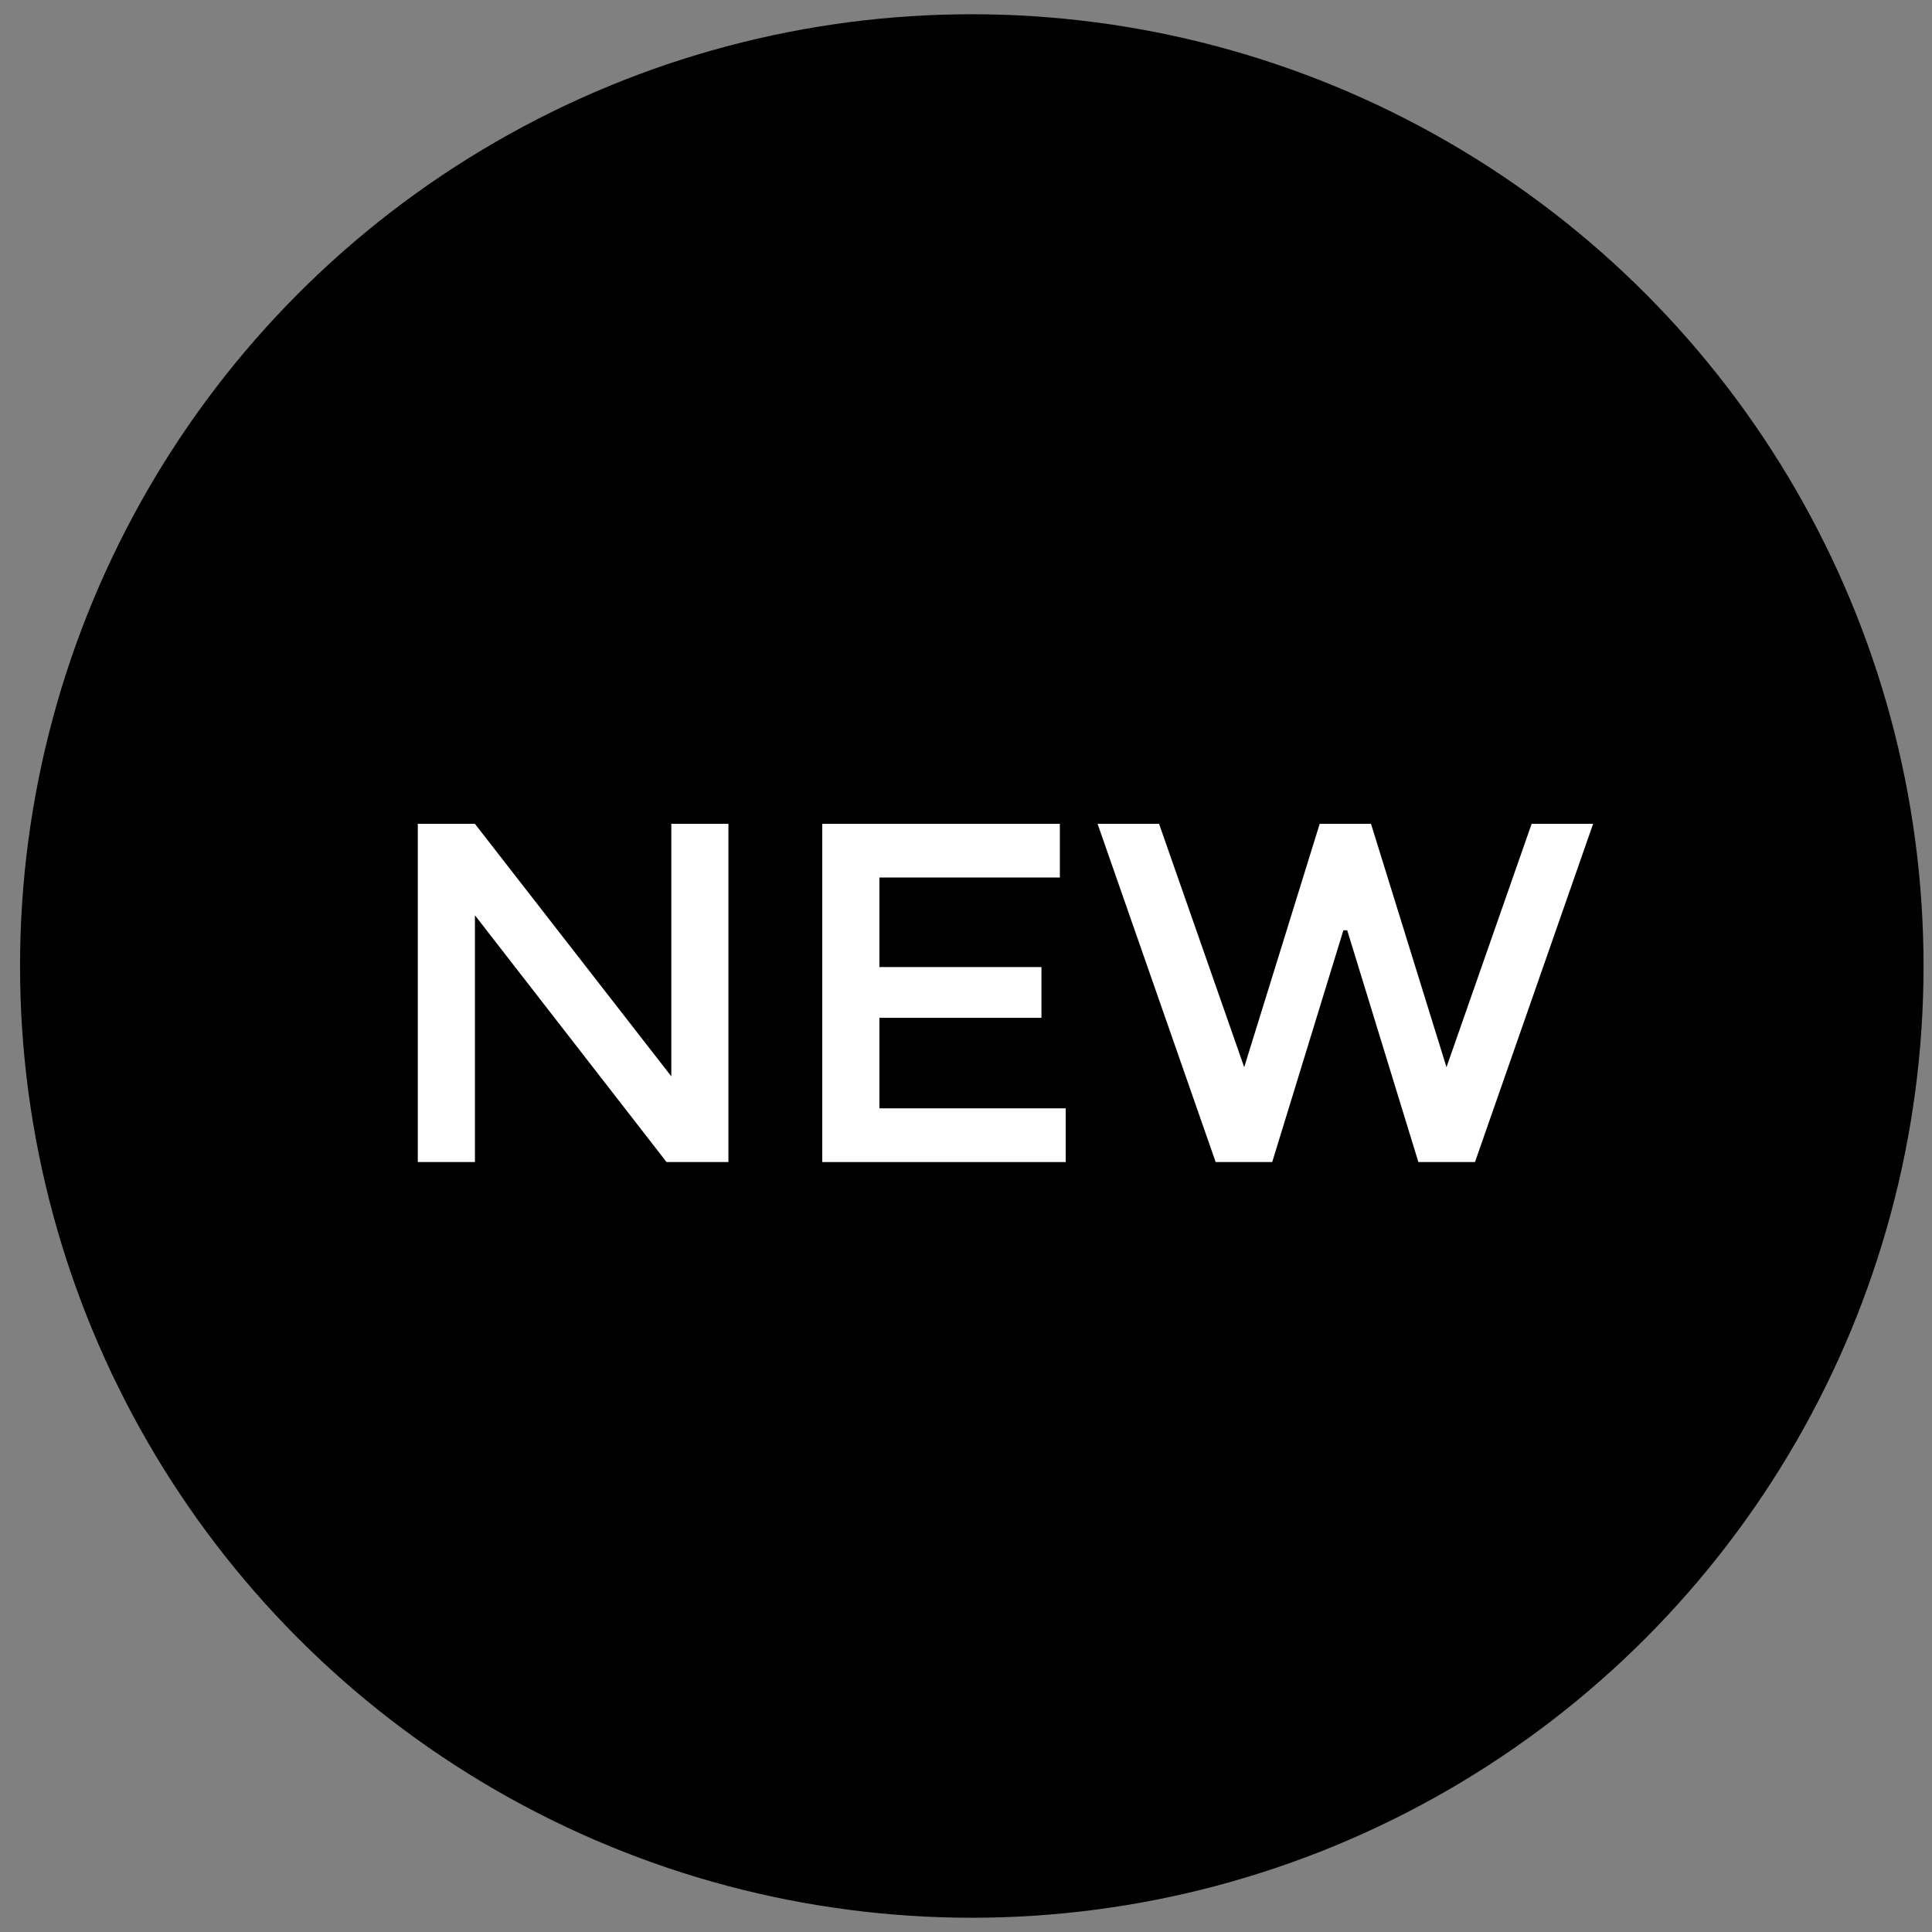
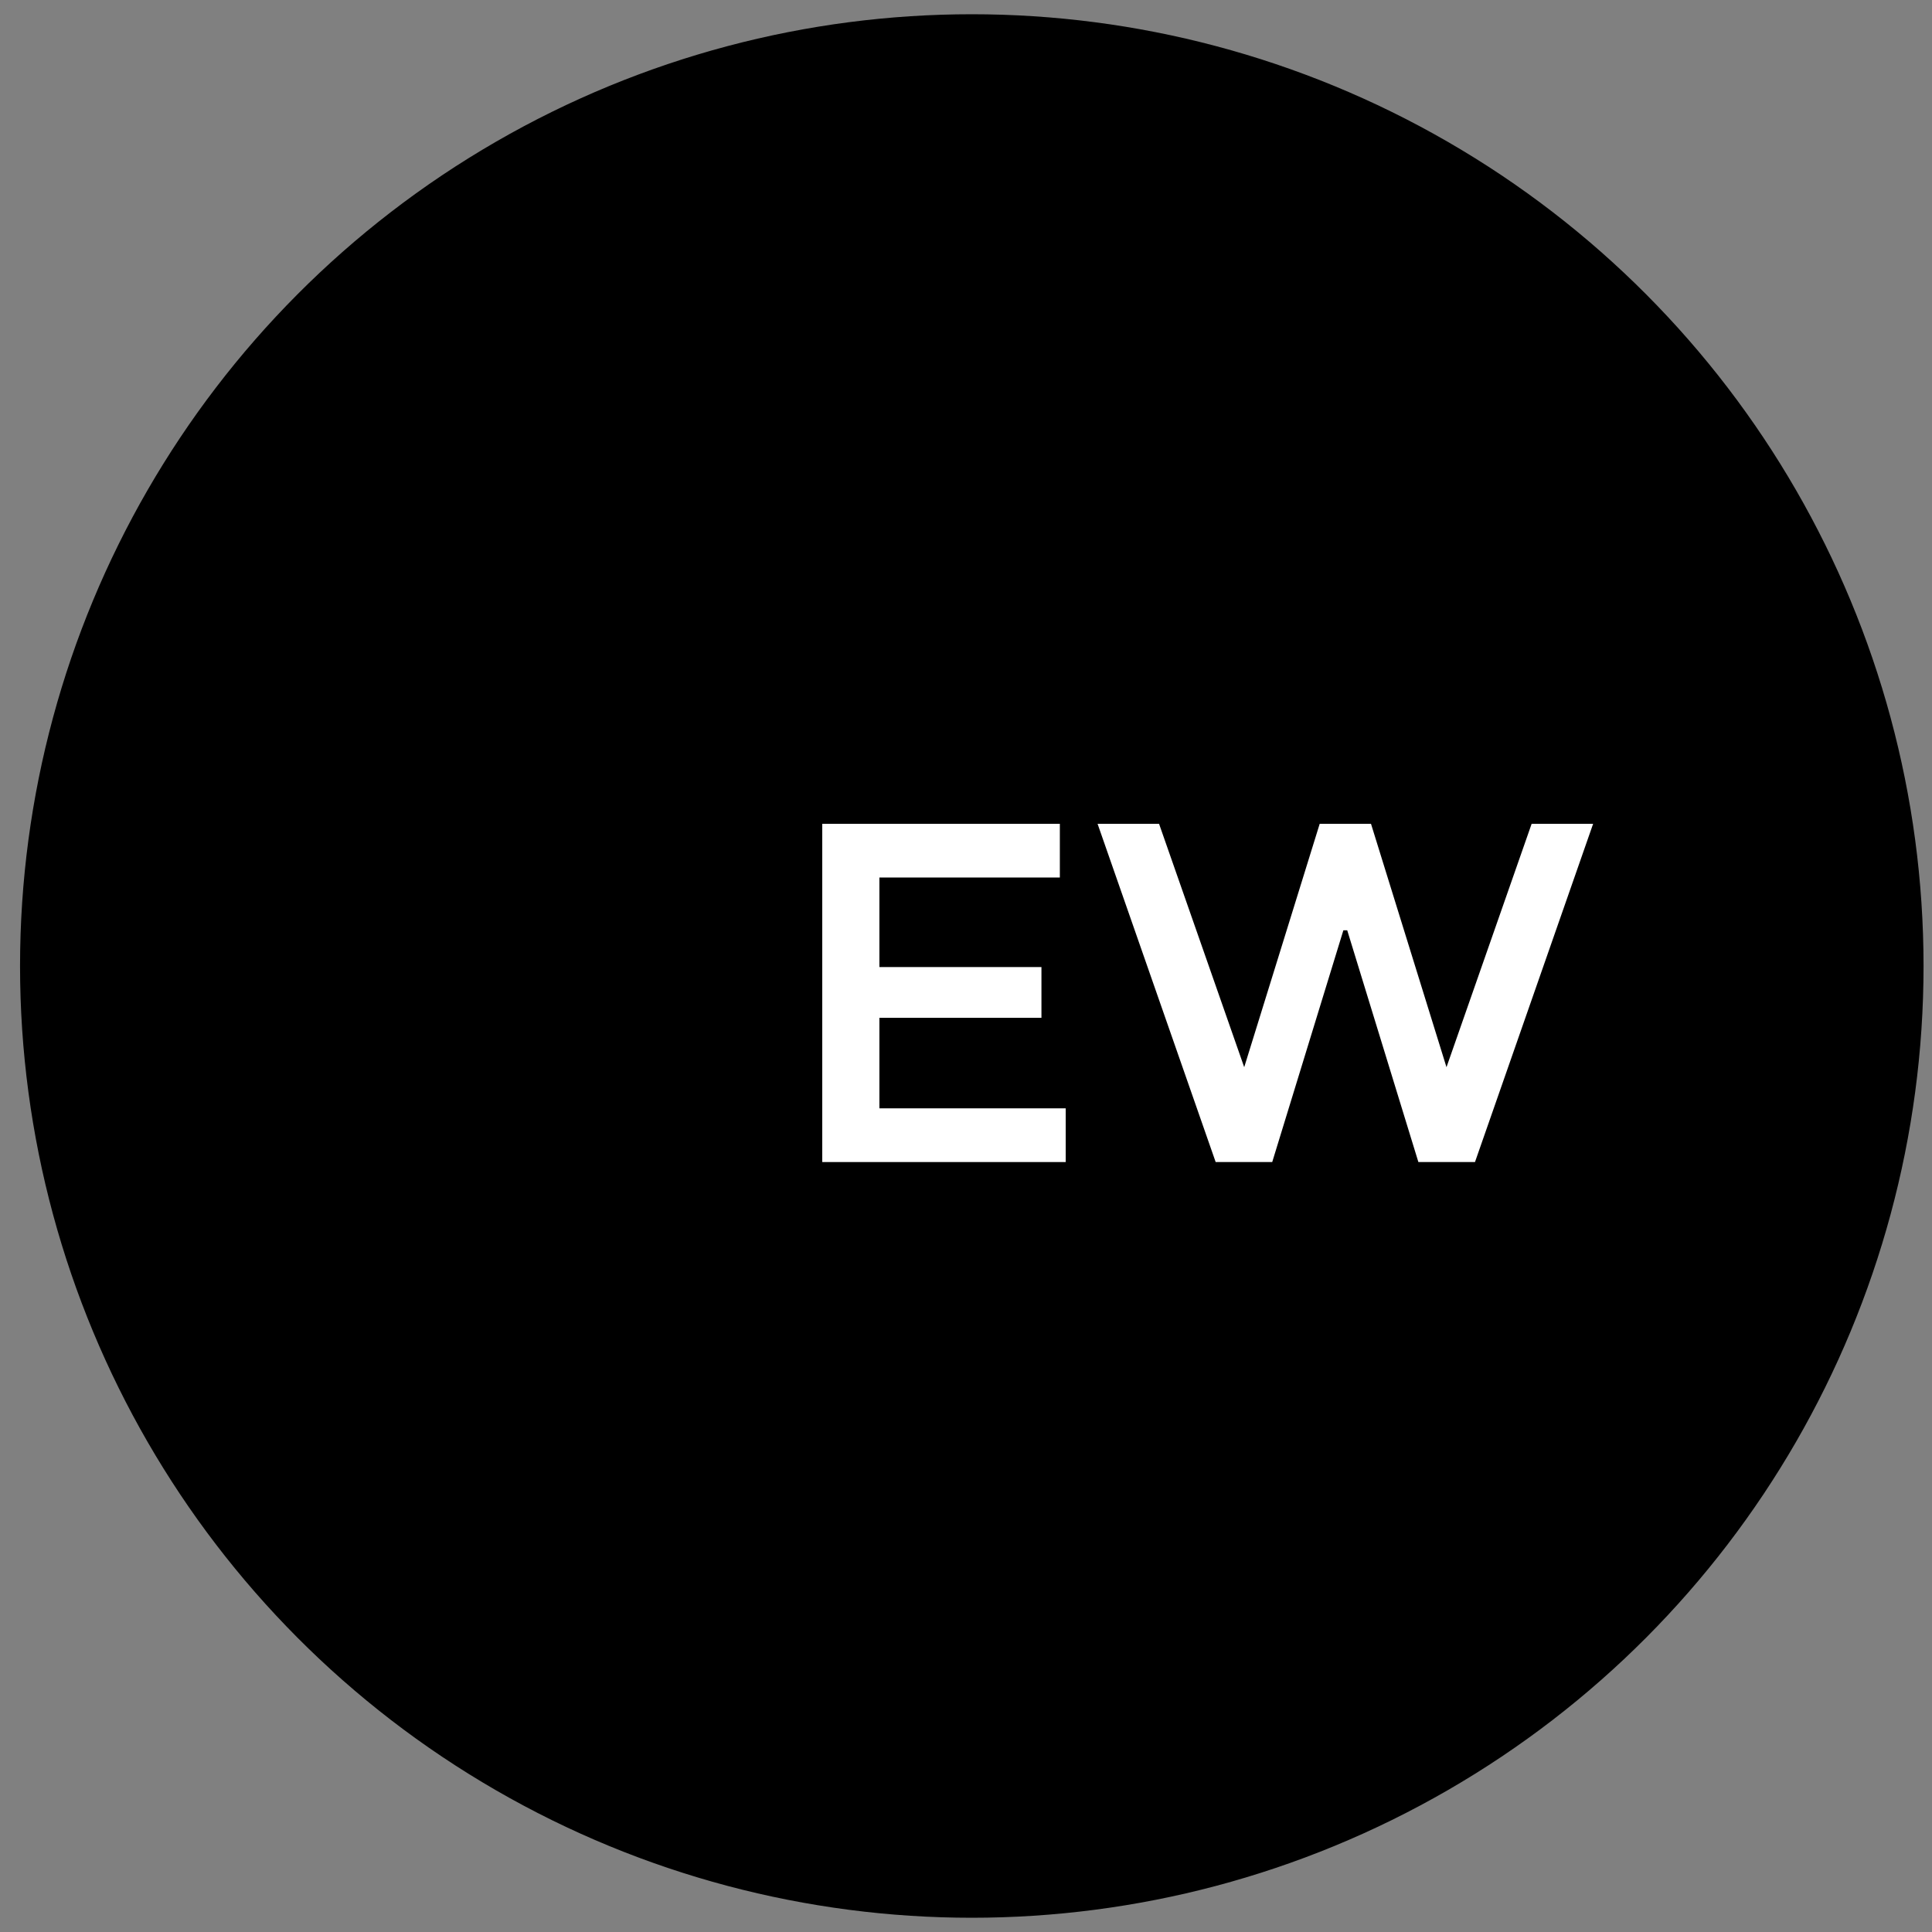
<svg xmlns="http://www.w3.org/2000/svg" version="1.1" id="Layer_1" x="0px" y="0px" width="40px" height="40px" viewBox="0 0 40 40" enable-background="new 0 0 40 40" xml:space="preserve">
  <rect x="0" y="0" width="40" height="40" fill="#808080" stroke="none" />
  <circle stroke="#000000" stroke-width="0.75" stroke-miterlimit="10" cx="20.12" cy="20" r="19.33" />
  <g>
-     <path fill="#FFFFFF" d="M13.899,17.056h1.182v7.003H13.8l-3.967-5.109v5.109H8.65v-7.003h1.182l4.067,5.229V17.056z" />
    <path fill="#FFFFFF" d="M21.943,17.056v1.112h-3.736v1.854h3.355v1.051h-3.355v1.874h3.857v1.112h-5.04v-7.003H21.943z" />
    <path fill="#FFFFFF" d="M25.76,22.095l1.563-5.039h1.062l1.563,5.039l1.763-5.039h1.273l-2.446,7.003h-1.172l-1.473-4.798h-0.08   l-1.473,4.798h-1.171l-2.445-7.003h1.273L25.76,22.095z" />
  </g>
</svg>